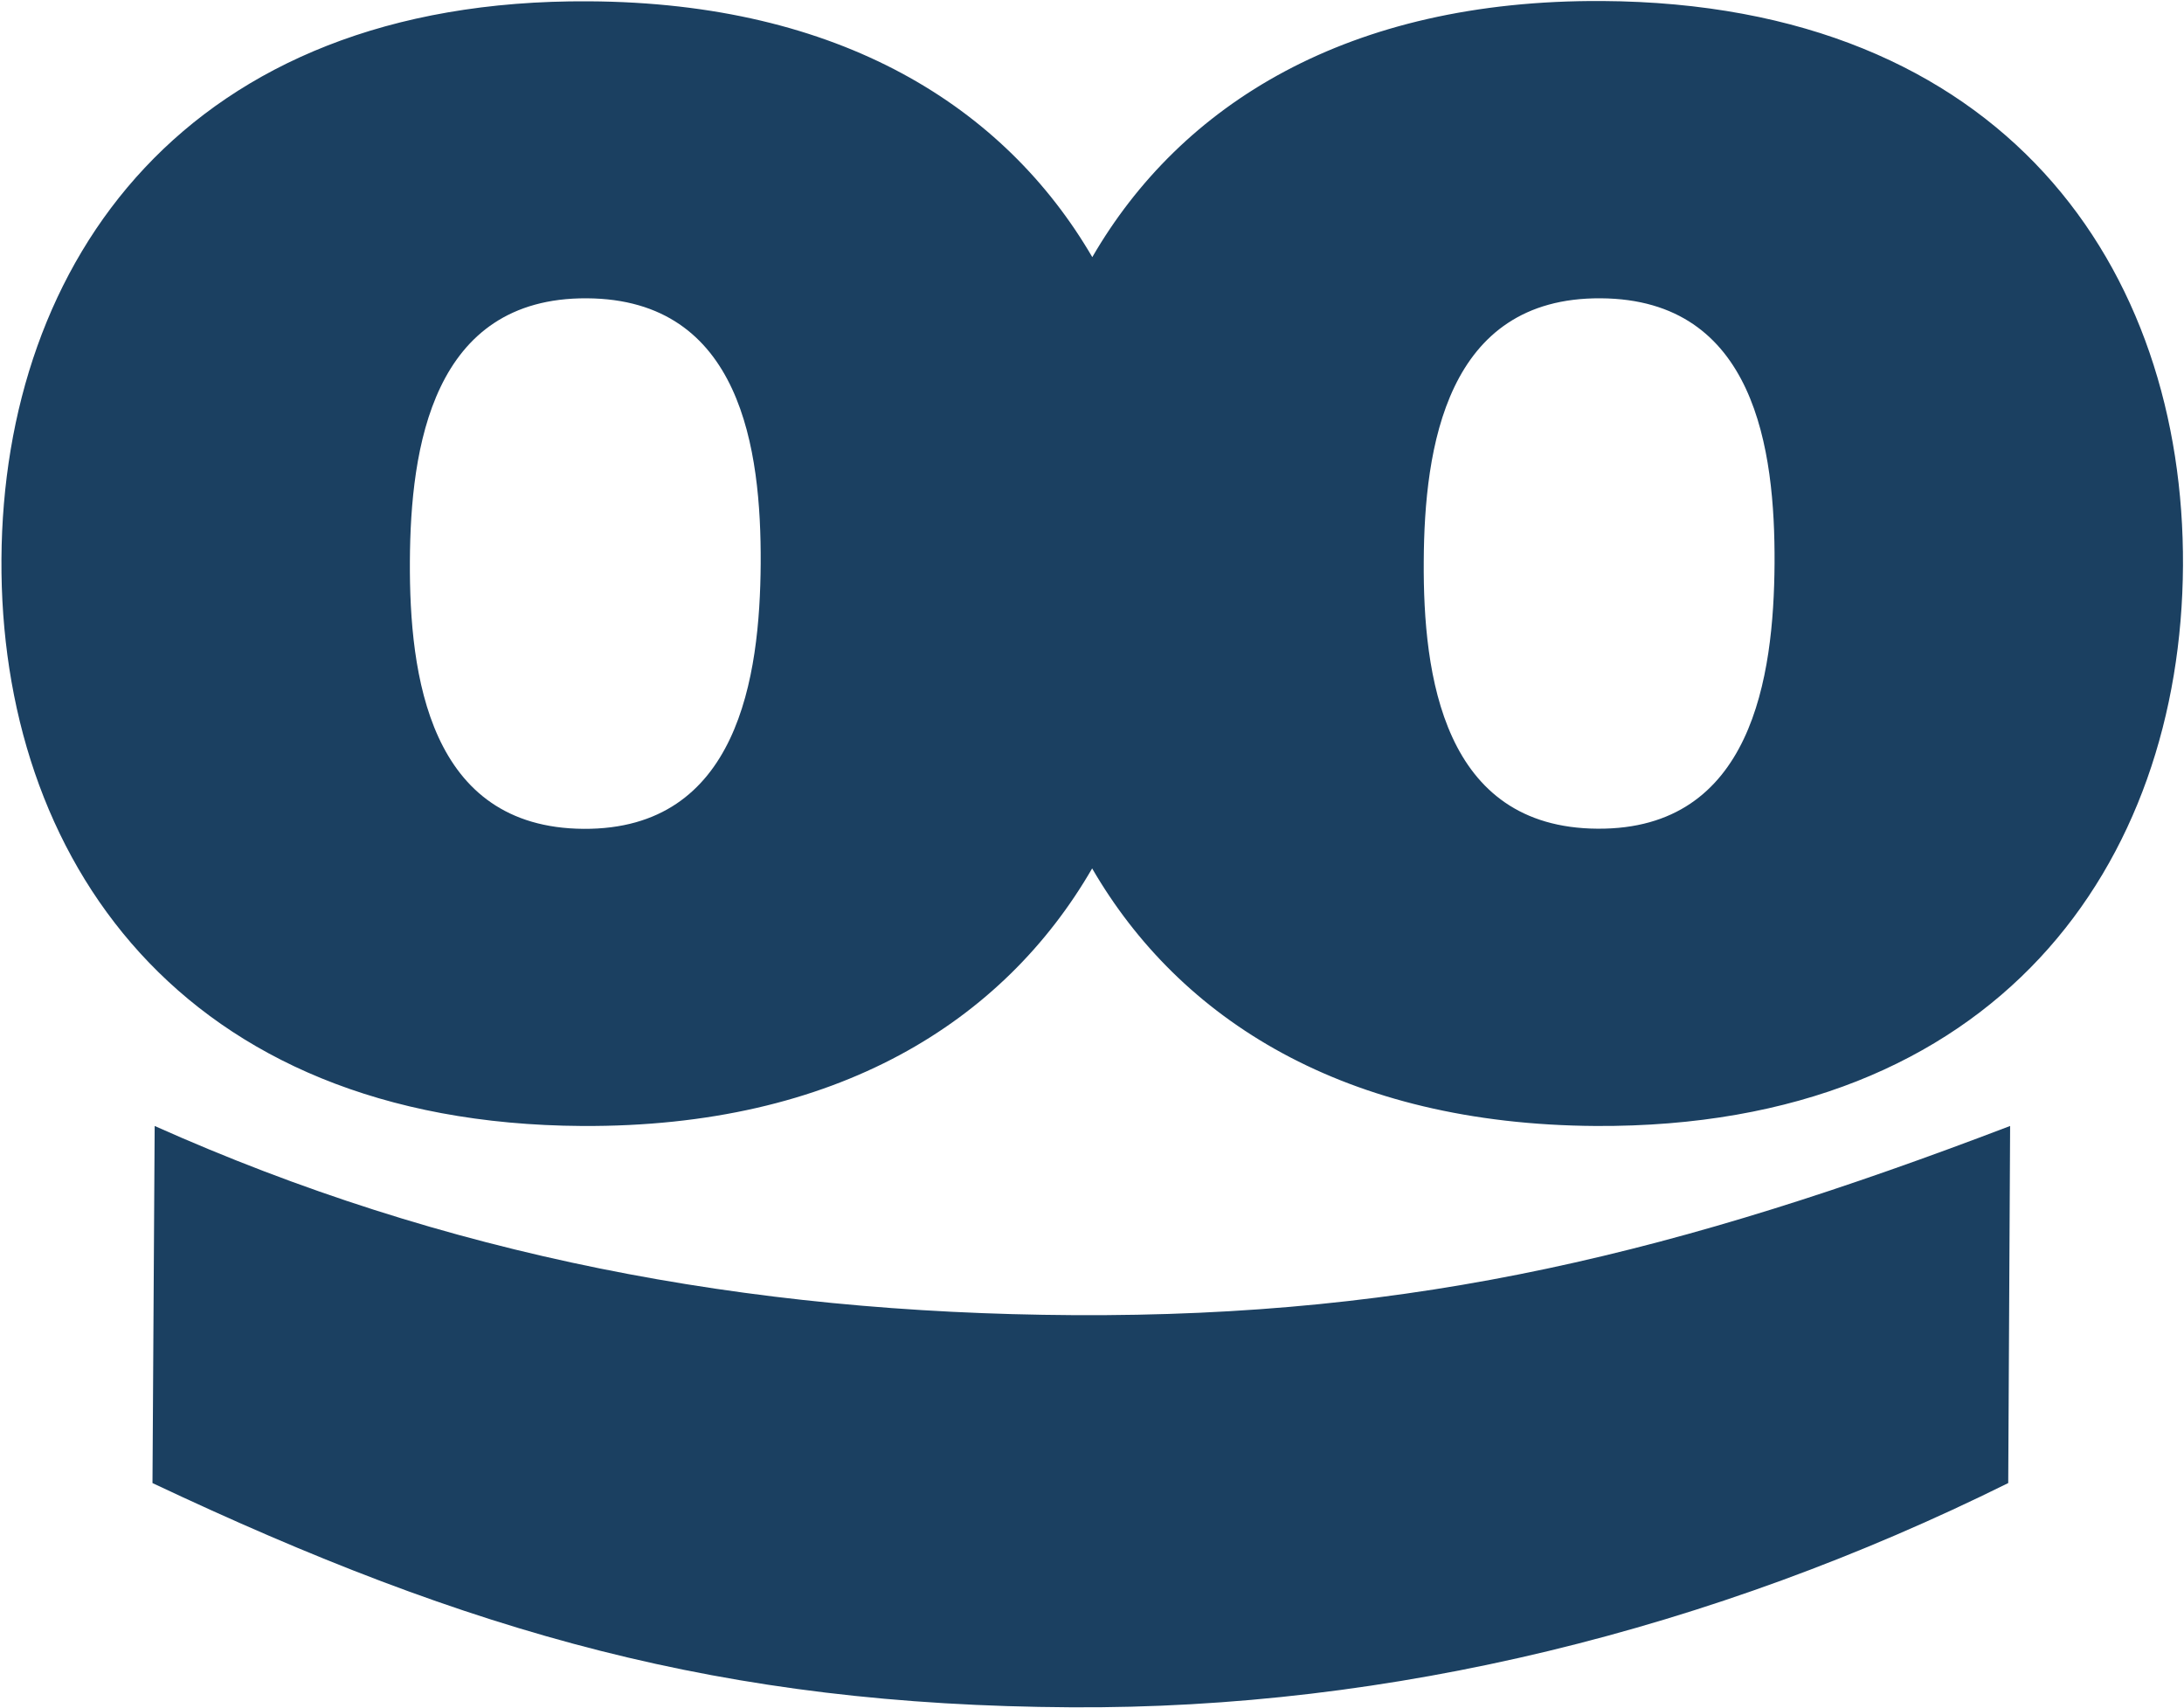
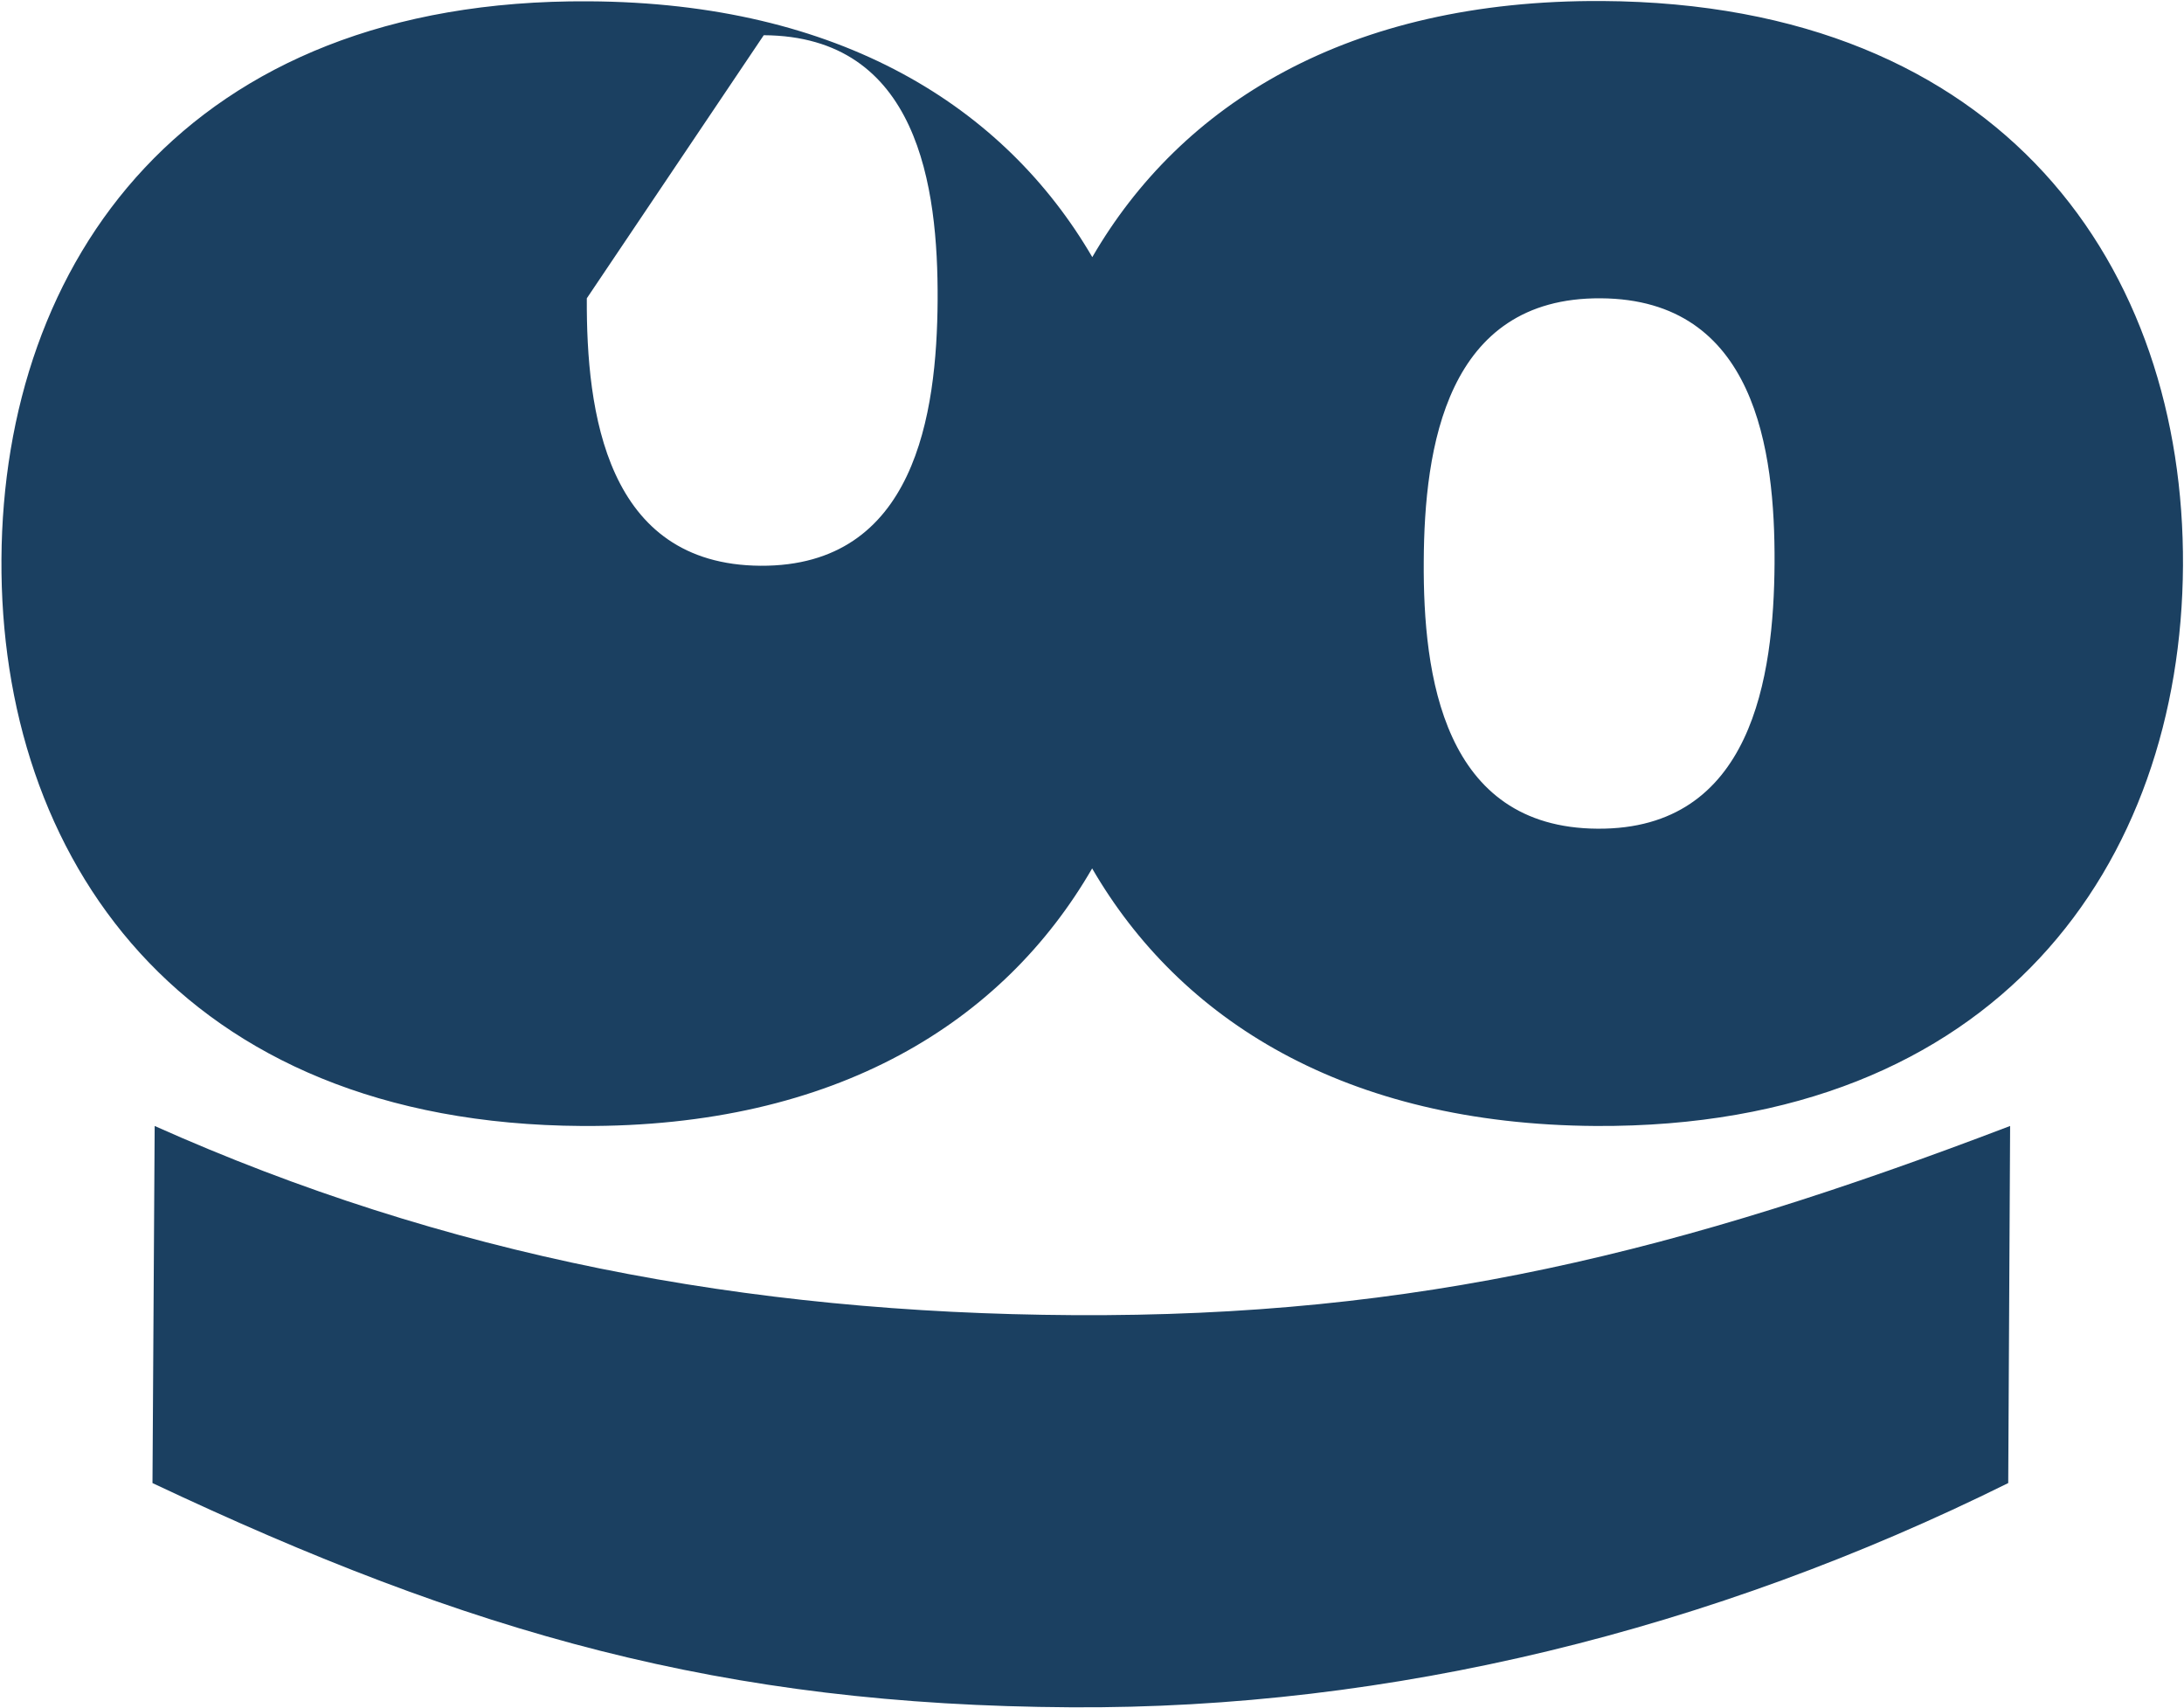
<svg xmlns="http://www.w3.org/2000/svg" version="1.2" viewBox="0 0 1501 1174" width="1501" height="1174">
  <title>taboola-svg</title>
  <style>
		.s0 { fill: #1b4061 } 
	</style>
  <g id="Layer">
-     <path id="Layer" fill-rule="evenodd" class="s0" d="m400 773.8c-276.6-1.6-400.3-185.3-399-389.6c1.2-204.2 126.9-385 403.5-383.3c172.8 0.9 285.9 72.4 346.2 175.8c60.8-104.9 175.5-177 350.5-176c276.5 1.7 400.2 183.9 399.1 388.1c-1.2 204.4-127.1 386.5-403.6 385c-172.8-1.1-285.9-73.2-346.1-177c-60.9 105.3-175.5 178-350.6 177zm3.3-568.8c-106.3-0.6-121.2 102.9-121.6 180.8c-0.4 78 13.1 183.1 119.4 183.8c106.3 0.6 121.2-104.3 121.7-182.4c0.4-78-13.2-181.6-119.5-182.2zm696.8 0c-106.3-0.7-121.2 102.8-121.6 180.8c-0.5 78 13.1 183.1 119.5 183.7c106.2 0.7 121.1-104.3 121.6-182.3c0.4-78-13.2-181.6-119.5-182.2zm-993.8 568.8c199.3 89.1 406.1 128.7 631.5 130c236.8 1.4 416.4-43.3 643.7-130l-1.3 245.4c-203.5 100.9-424.1 155.4-644 154.1c-239.6-1.4-412.2-50.6-631.4-154.1z" />
+     <path id="Layer" fill-rule="evenodd" class="s0" d="m400 773.8c-276.6-1.6-400.3-185.3-399-389.6c1.2-204.2 126.9-385 403.5-383.3c172.8 0.9 285.9 72.4 346.2 175.8c60.8-104.9 175.5-177 350.5-176c276.5 1.7 400.2 183.9 399.1 388.1c-1.2 204.4-127.1 386.5-403.6 385c-172.8-1.1-285.9-73.2-346.1-177c-60.9 105.3-175.5 178-350.6 177zm3.3-568.8c-0.4 78 13.1 183.1 119.4 183.8c106.3 0.6 121.2-104.3 121.7-182.4c0.4-78-13.2-181.6-119.5-182.2zm696.8 0c-106.3-0.7-121.2 102.8-121.6 180.8c-0.5 78 13.1 183.1 119.5 183.7c106.2 0.7 121.1-104.3 121.6-182.3c0.4-78-13.2-181.6-119.5-182.2zm-993.8 568.8c199.3 89.1 406.1 128.7 631.5 130c236.8 1.4 416.4-43.3 643.7-130l-1.3 245.4c-203.5 100.9-424.1 155.4-644 154.1c-239.6-1.4-412.2-50.6-631.4-154.1z" />
  </g>
</svg>